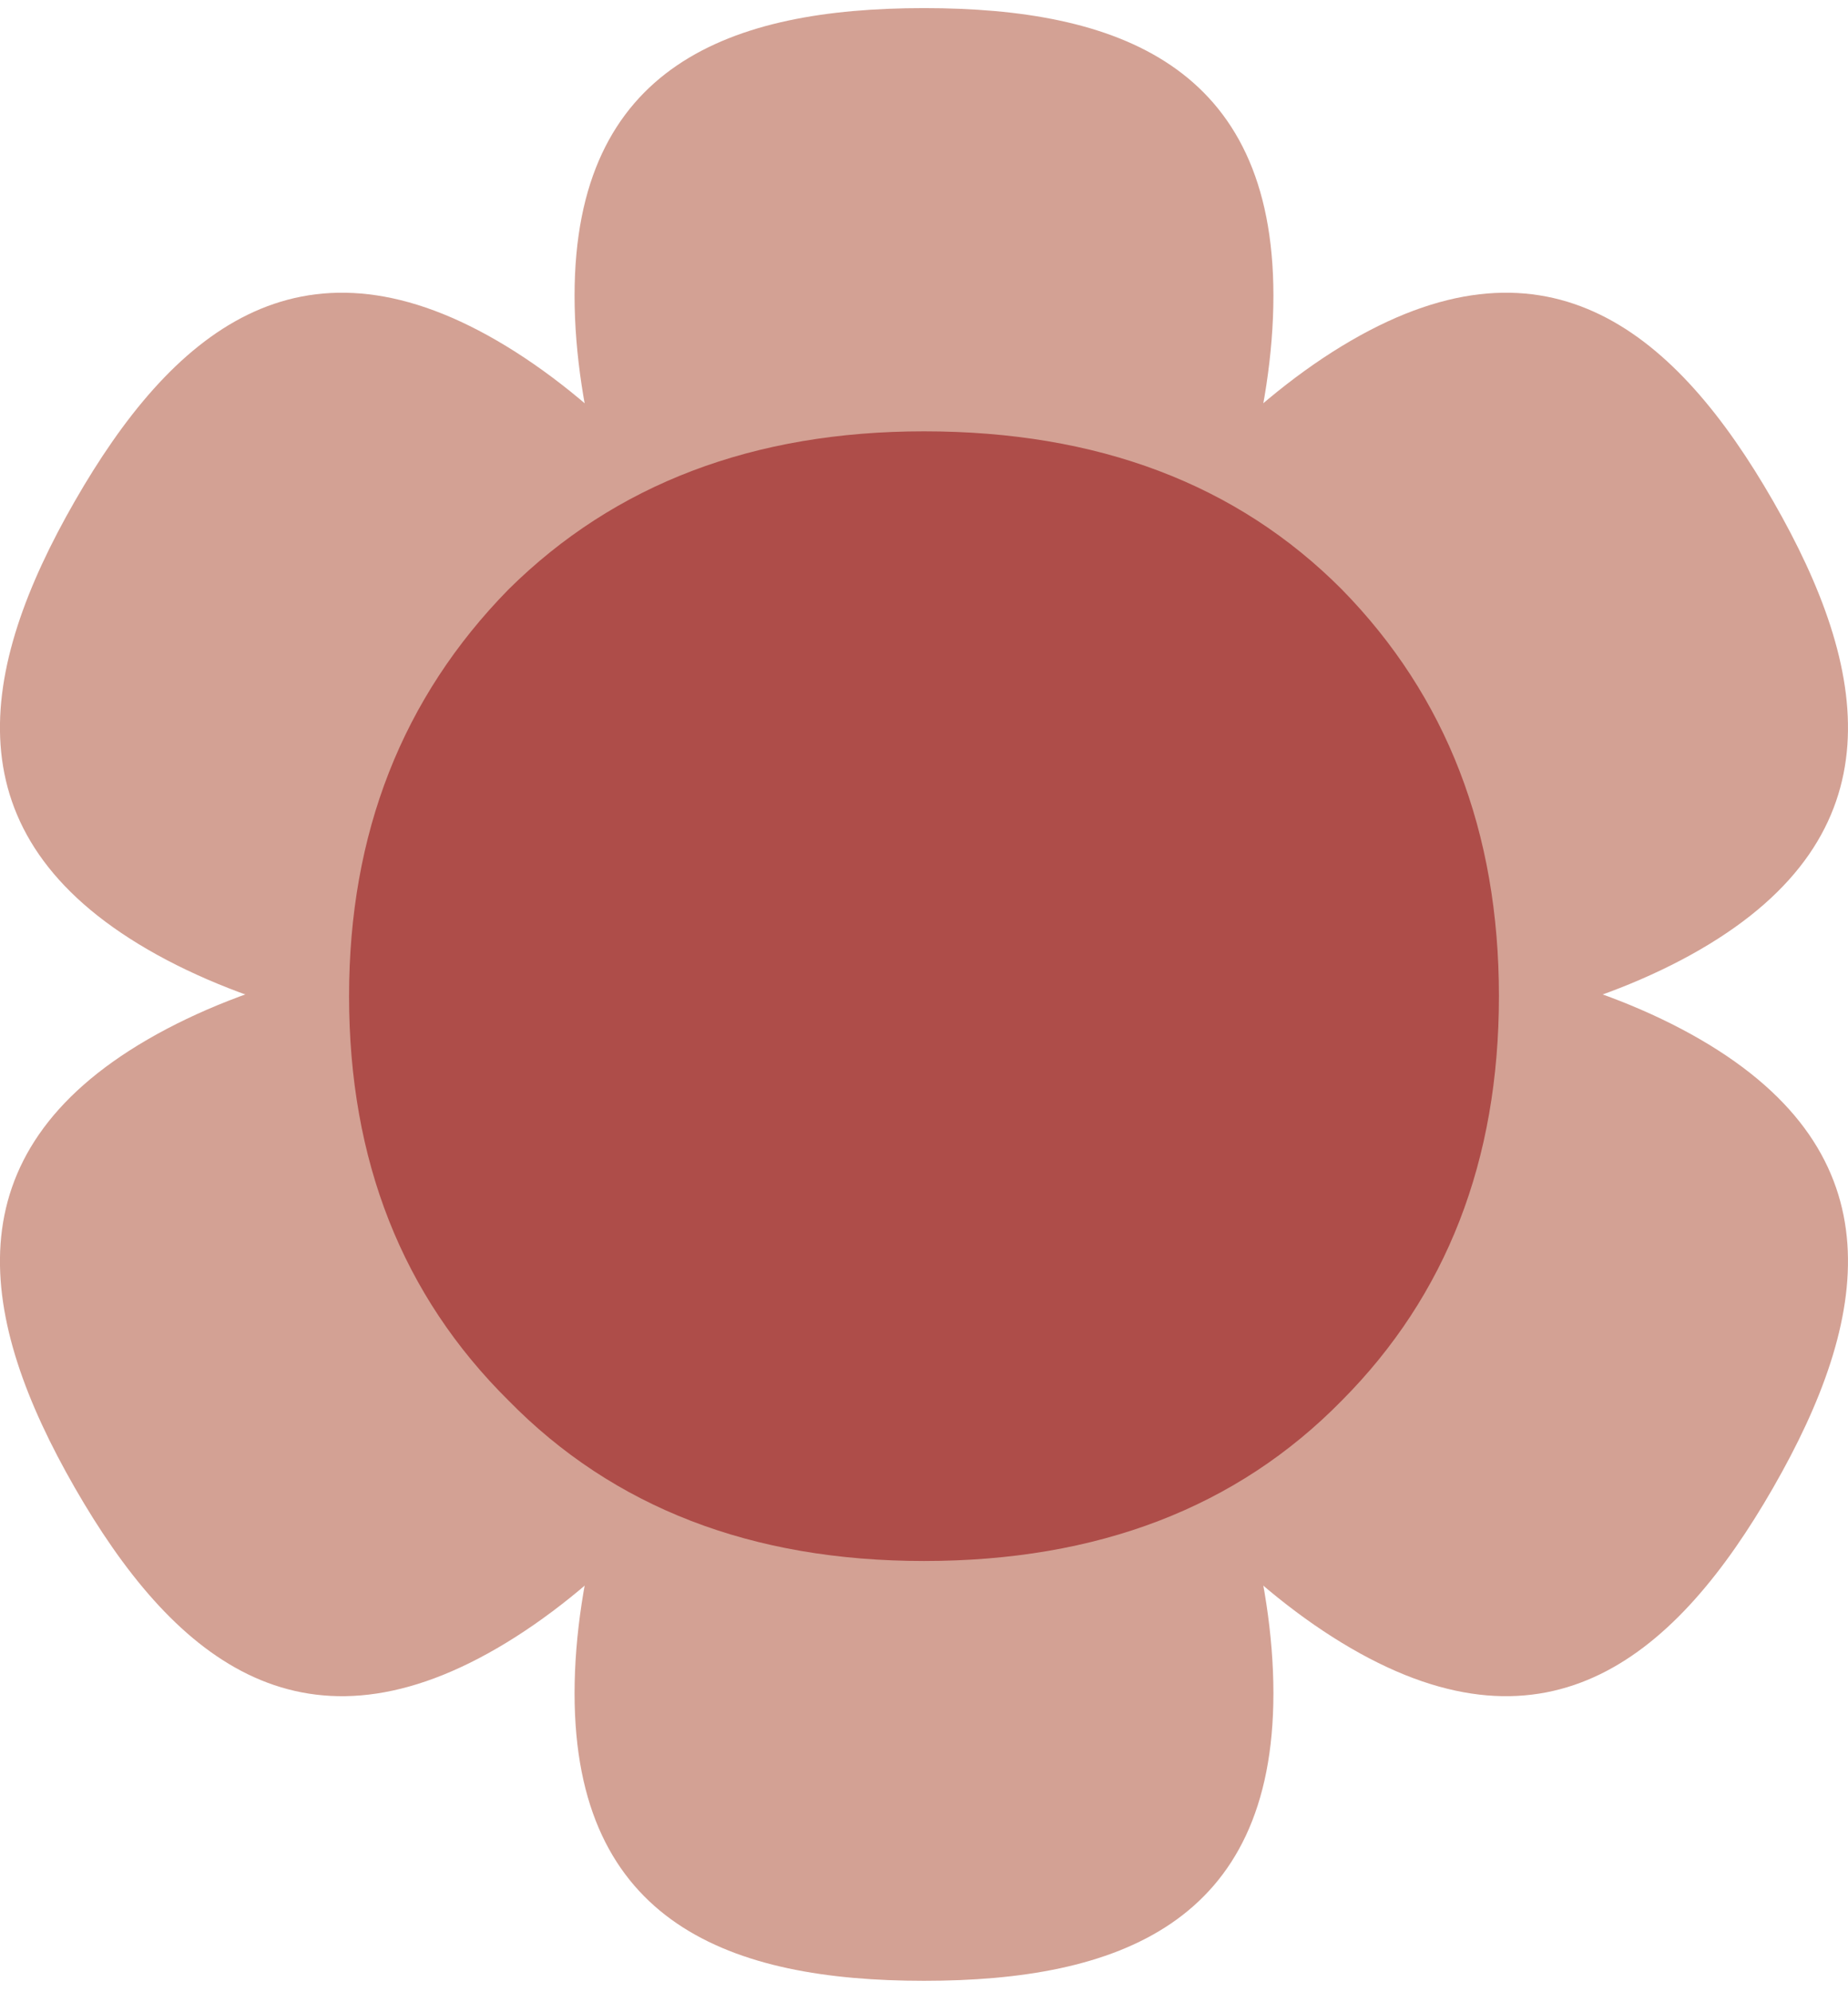
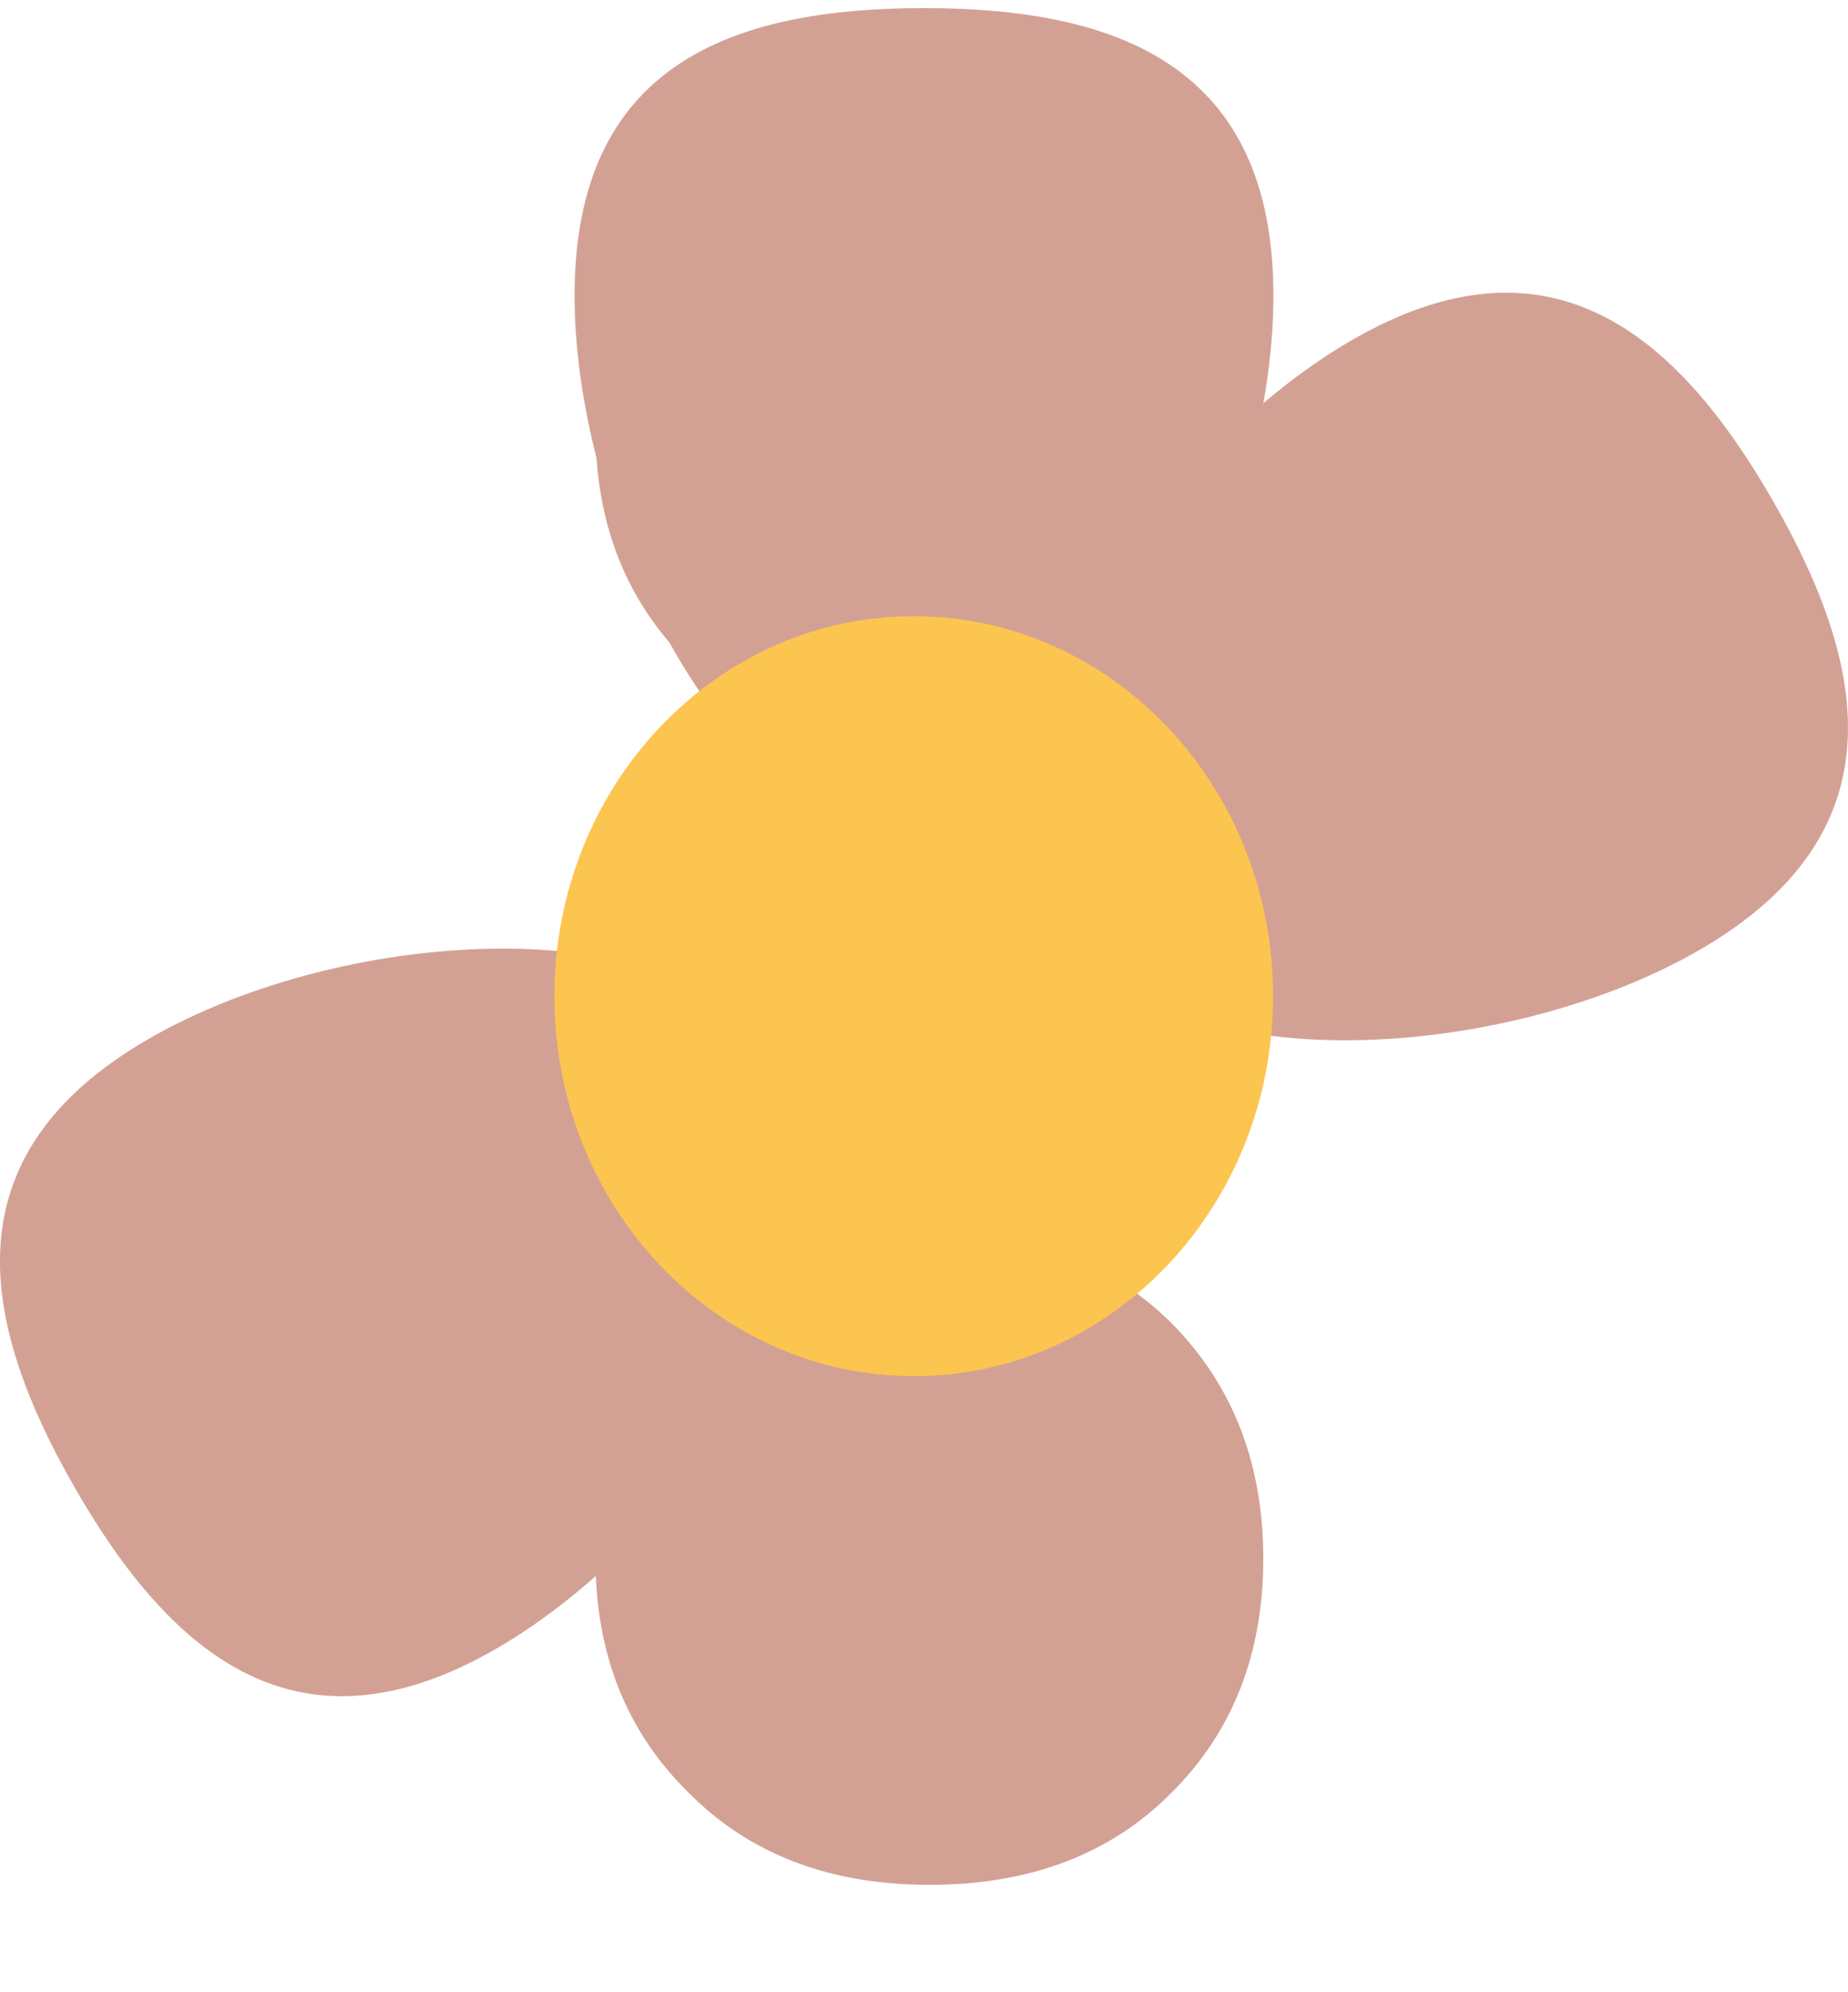
<svg xmlns="http://www.w3.org/2000/svg" width="90" height="97" viewBox="0 0 90 97" fill="none">
  <path fill-rule="evenodd" clip-rule="evenodd" d="M29 20.884C29 25.505 30.505 29.297 33.514 32.258C36.478 35.264 40.394 36.767 45.262 36.767C50.174 36.767 54.112 35.264 57.077 32.258C60.041 29.297 61.524 25.505 61.524 20.884C61.524 16.262 60.041 12.448 57.077 9.442C54.112 6.481 50.174 5 45.262 5C40.439 5 36.523 6.481 33.514 9.442C30.505 12.493 29 16.307 29 20.884Z" fill="#D3A194" />
  <path d="M33.514 87.258C30.505 84.297 29 80.505 29 75.884C29 71.307 30.505 67.493 33.514 64.442C36.523 61.481 40.439 60 45.262 60C50.174 60 54.112 61.481 57.077 64.442C60.041 67.448 61.524 71.262 61.524 75.884C61.524 80.505 60.041 84.297 57.077 87.258C54.112 90.264 50.174 91.767 45.262 91.767C40.394 91.767 36.478 90.264 33.514 87.258Z" fill="#D3A194" />
  <path d="M62.017 14.395C62.017 25.615 54.397 41.028 45 41.028C35.602 41.028 27.982 25.617 27.982 14.395C27.982 3.173 35.602 0.395 45 0.395C54.397 0.395 62.017 3.175 62.017 14.395Z" fill="#D3A194" />
-   <path d="M24.207 16.587C33.871 22.198 43.334 36.538 38.634 44.721C33.934 52.906 16.852 51.835 7.19 46.226C-2.475 40.615 -1.06 32.591 3.64 24.406C8.34 16.221 14.544 10.976 24.207 16.587Z" fill="#D3A194" />
  <path d="M7.19 50.608C16.854 44.997 33.936 43.927 38.634 52.112C43.334 60.297 33.869 74.638 24.207 80.247C14.543 85.858 8.34 80.612 3.64 72.427C-1.06 64.243 -2.475 56.217 7.19 50.608Z" fill="#D3A194" />
-   <path d="M27.982 82.439C27.982 71.218 35.602 55.806 45 55.806C54.397 55.806 62.017 71.217 62.017 82.439C62.017 93.661 54.397 96.439 45 96.439C35.602 96.439 27.982 93.659 27.982 82.439Z" fill="#D3A194" />
-   <path d="M65.791 80.246C56.127 74.635 46.664 60.295 51.364 52.112C56.064 43.927 73.146 44.998 82.808 50.608C92.472 56.219 91.058 64.242 86.358 72.427C81.658 80.612 75.453 85.858 65.791 80.246Z" fill="#D3A194" />
  <path d="M82.808 46.226C73.144 51.837 56.062 52.906 51.364 44.721C46.664 36.537 56.129 22.196 65.791 16.587C75.455 10.976 81.658 16.221 86.358 24.406C91.058 32.591 92.472 40.616 82.808 46.226Z" fill="#D3A194" />
  <path d="M44.5 67C54.165 67 62 58.717 62 48.5C62 38.283 54.165 30 44.5 30C34.835 30 27 38.283 27 48.5C27 58.717 34.835 67 44.5 67Z" fill="#FCC54F" />
-   <path d="M24.771 68.193C19.59 63.066 17 56.501 17 48.5C17 40.576 19.59 33.973 24.771 28.691C29.952 23.564 36.695 21 45 21C53.457 21 60.238 23.564 65.343 28.691C70.448 33.895 73 40.499 73 48.5C73 56.501 70.448 63.066 65.343 68.193C60.238 73.398 53.457 76 45 76C36.619 76 29.876 73.398 24.771 68.193Z" fill="#AE4D49" />
</svg>